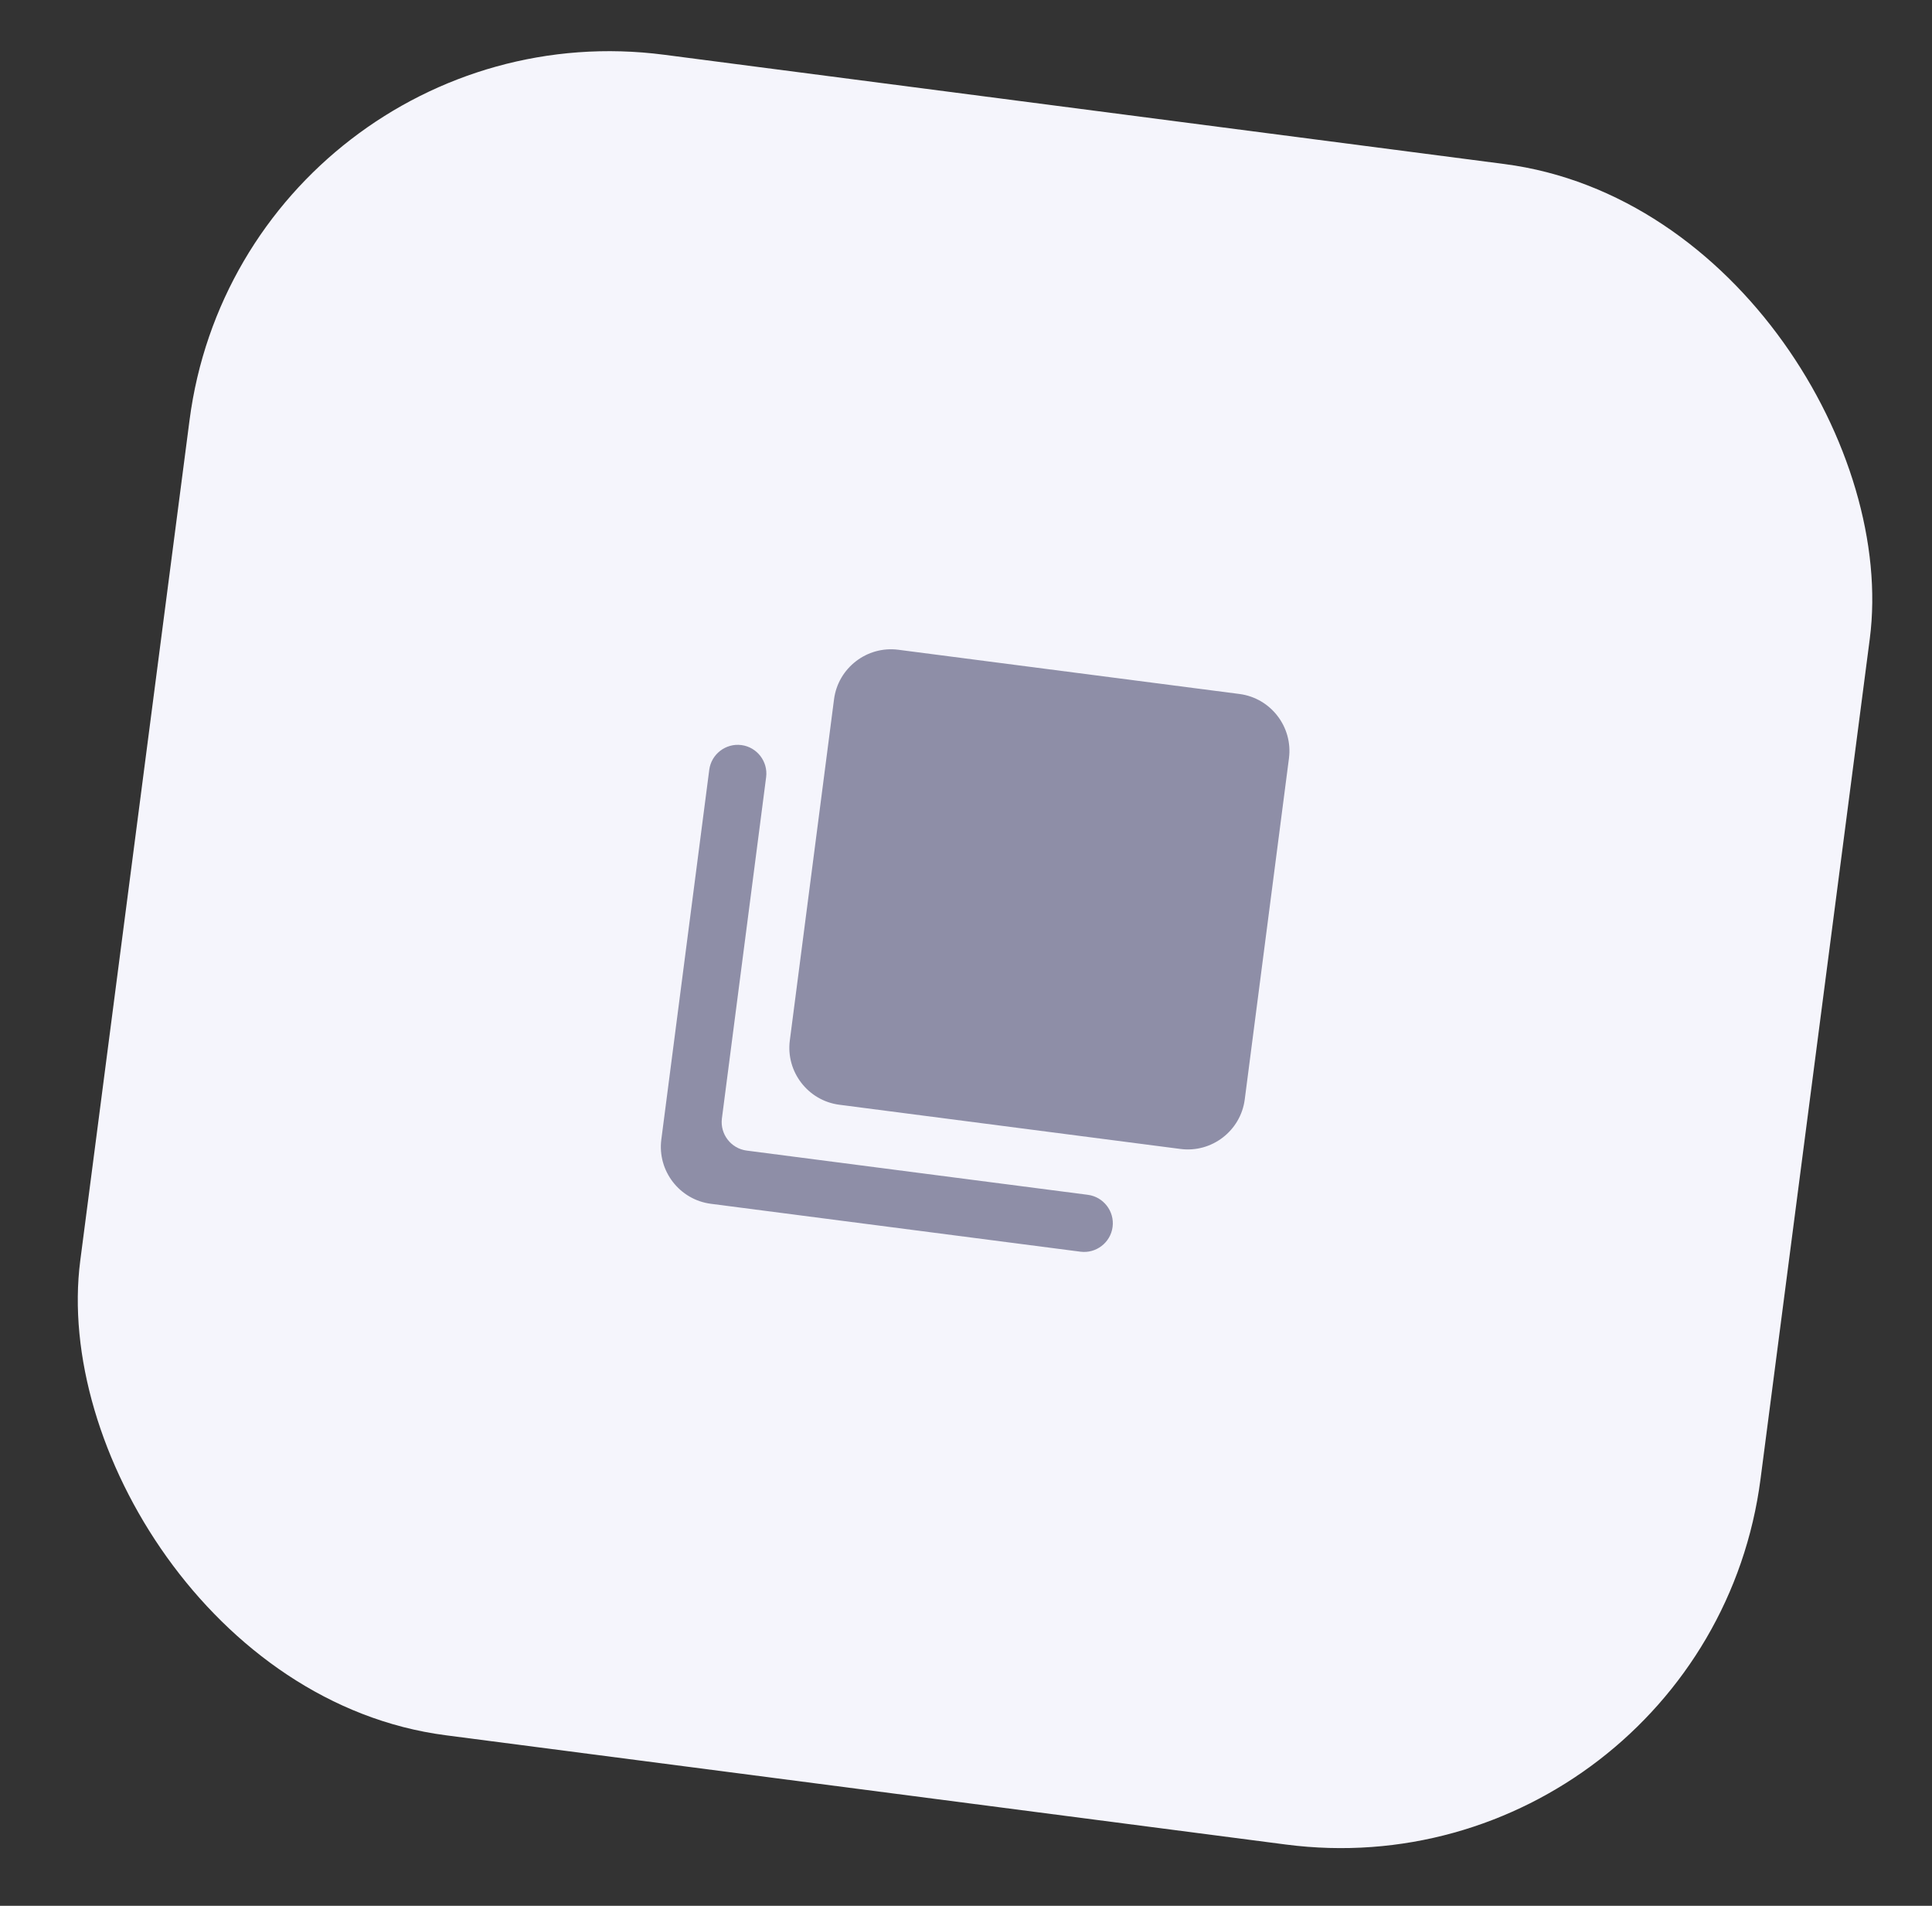
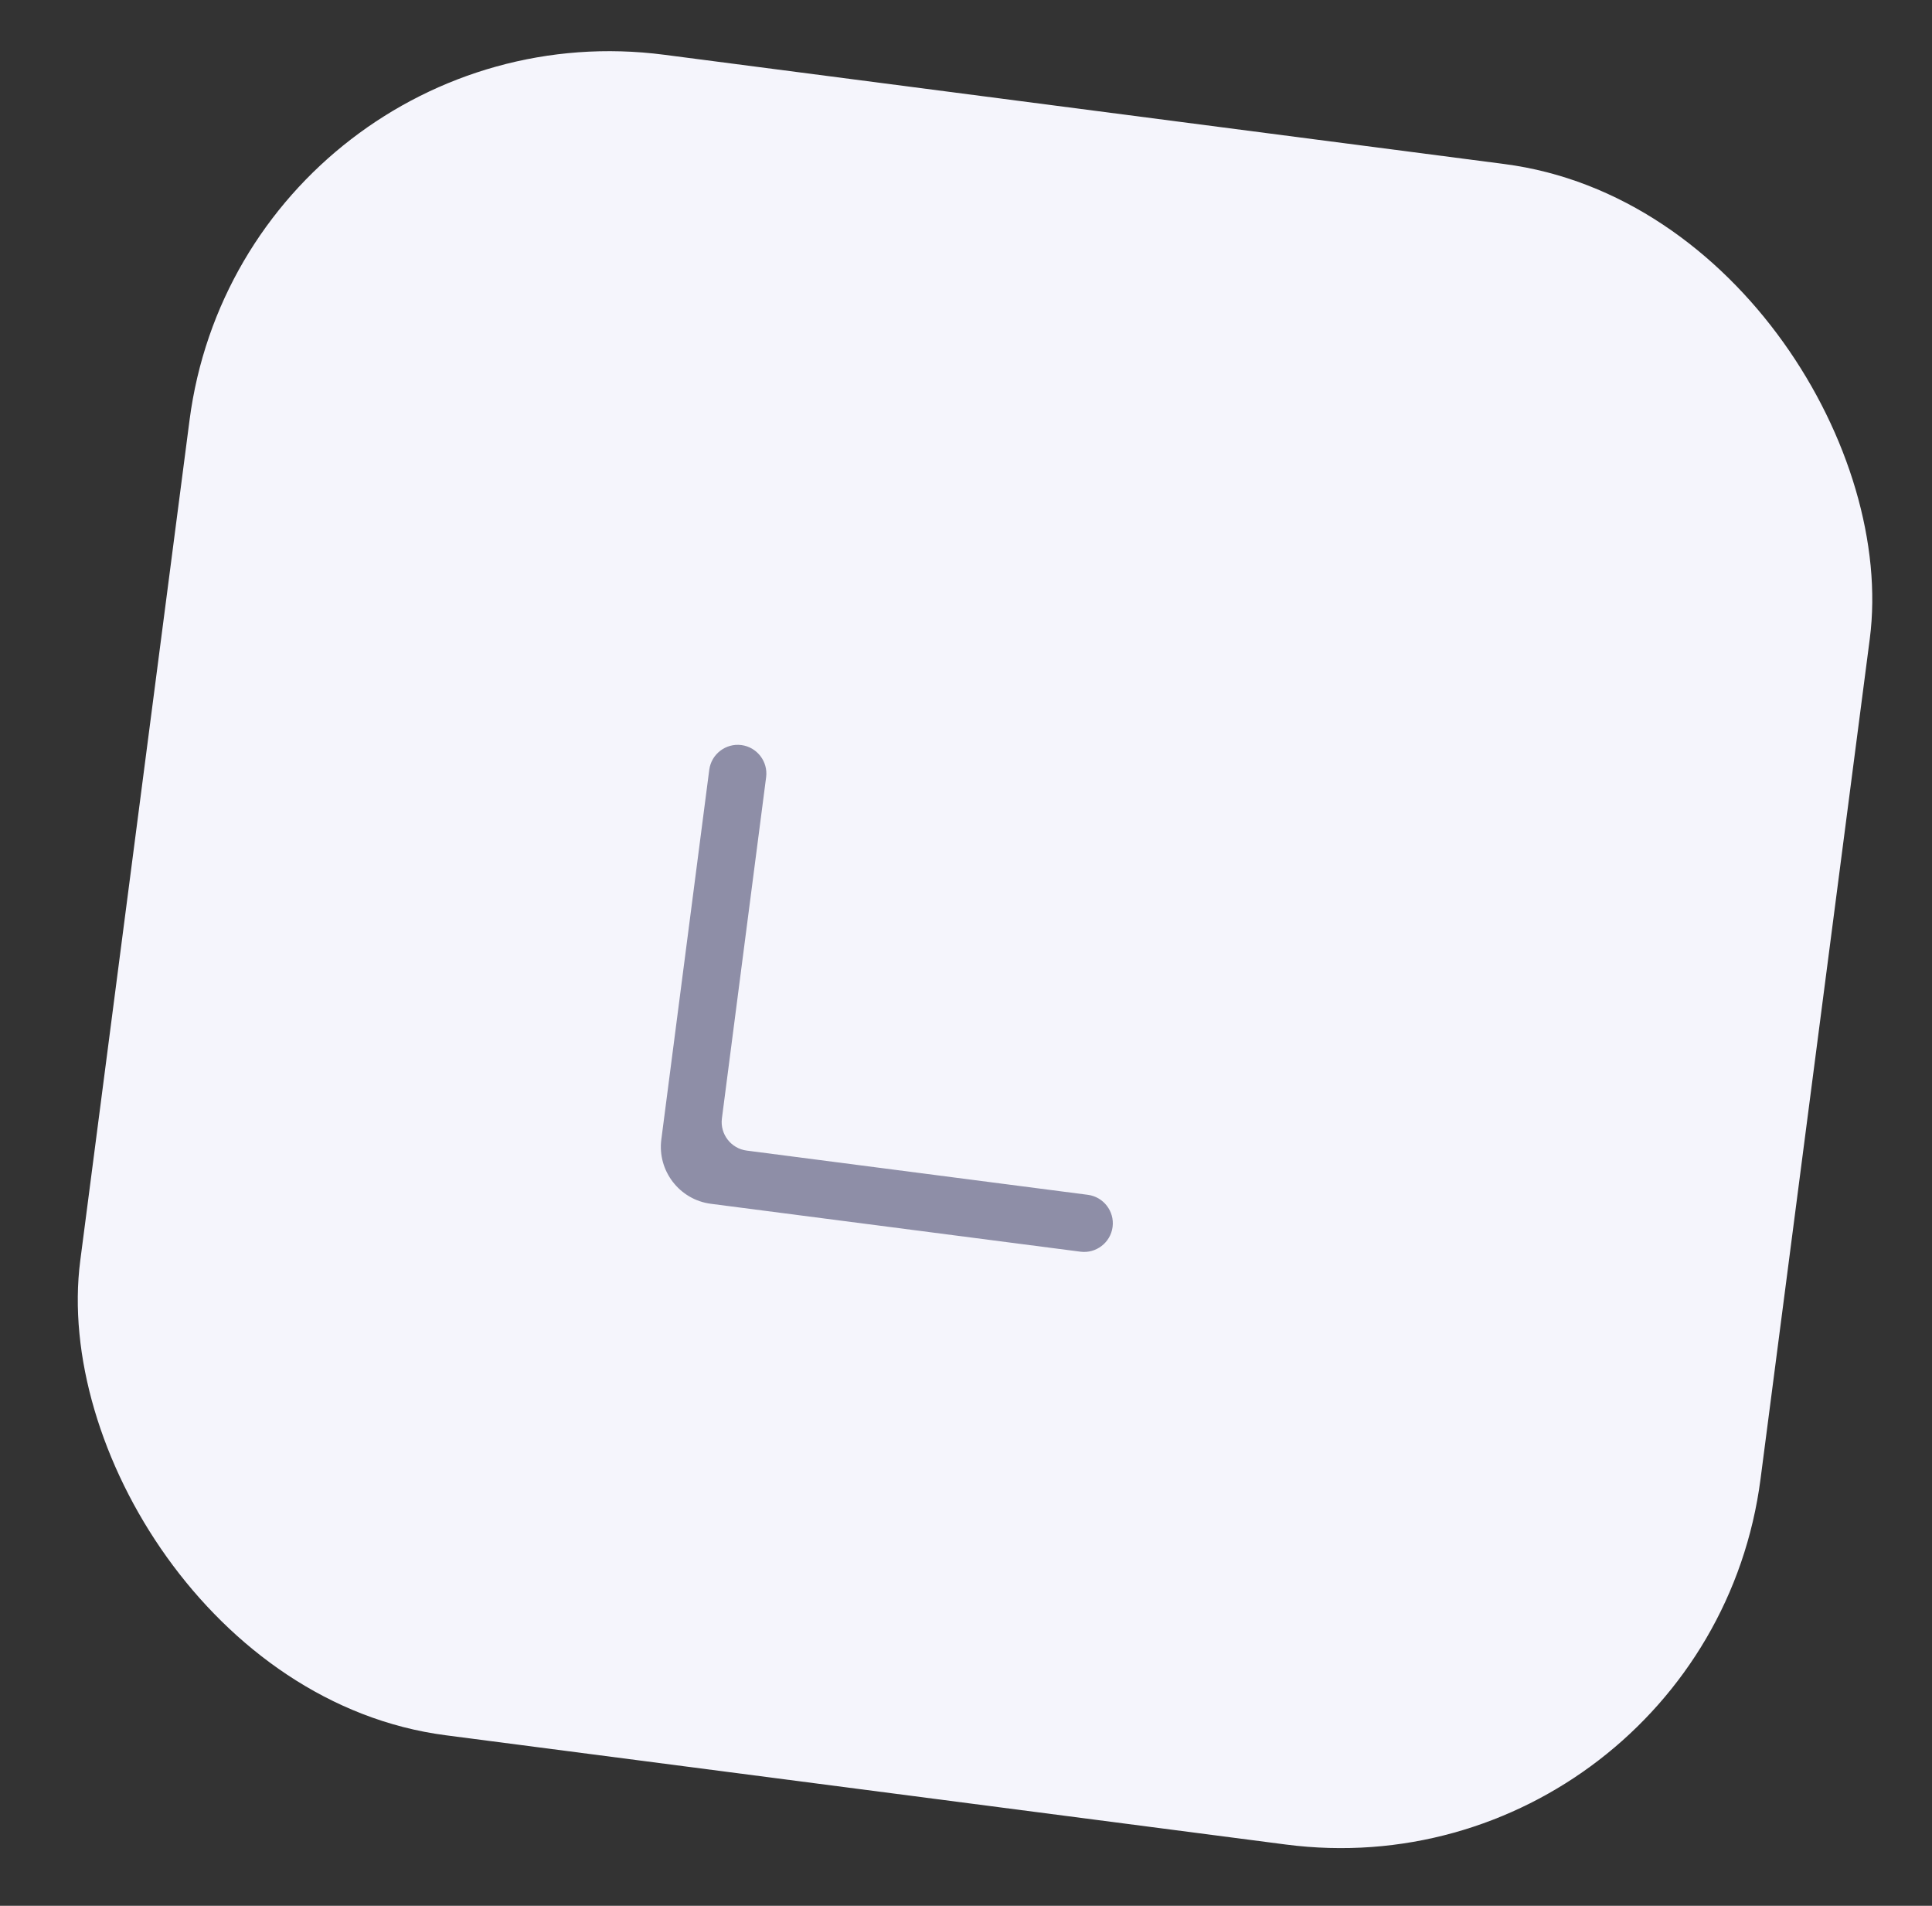
<svg xmlns="http://www.w3.org/2000/svg" fill="none" height="72" viewBox="0 0 73 72" width="73">
  <rect x="0" y="0" width="73" height="72" fill="#333333" stroke="none" />
  <clipPath id="a">
-     <path d="m0 0h26v26h-26z" transform="matrix(.992 .129 -.129 .992 25.625 21.284)" />
+     <path d="m0 0h26v26h-26" transform="matrix(.992 .129 -.129 .992 25.625 21.284)" />
  </clipPath>
  <rect fill="#f5f5fc" height="64" rx="16" transform="matrix(.992 .129 -.129 .992 .076 -1.185)" width="64" x="9.223" />
  <g clip-path="url(#a)" fill="#8e8ea7">
    <path d="m26.799 29.083c.077-.591.623-1.012 1.214-.935.591.077 1.012.623.935 1.214l-1.671 12.892c-.076.591.344 1.137.935 1.214l12.892 1.671c.591.077 1.012.623.935 1.214-.076.591-.623 1.012-1.214.935l-13.967-1.81c-1.182-.153-2.023-1.245-1.87-2.427z" />
-     <path d="m33.941 24.547 12.892 1.671c1.182.153 2.023 1.245 1.87 2.427l-1.671 12.892c-.153 1.182-1.245 2.023-2.427 1.87l-12.892-1.671c-1.182-.153-2.023-1.245-1.87-2.427l1.671-12.892c.153-1.182 1.245-2.023 2.427-1.87z" />
  </g>
</svg>